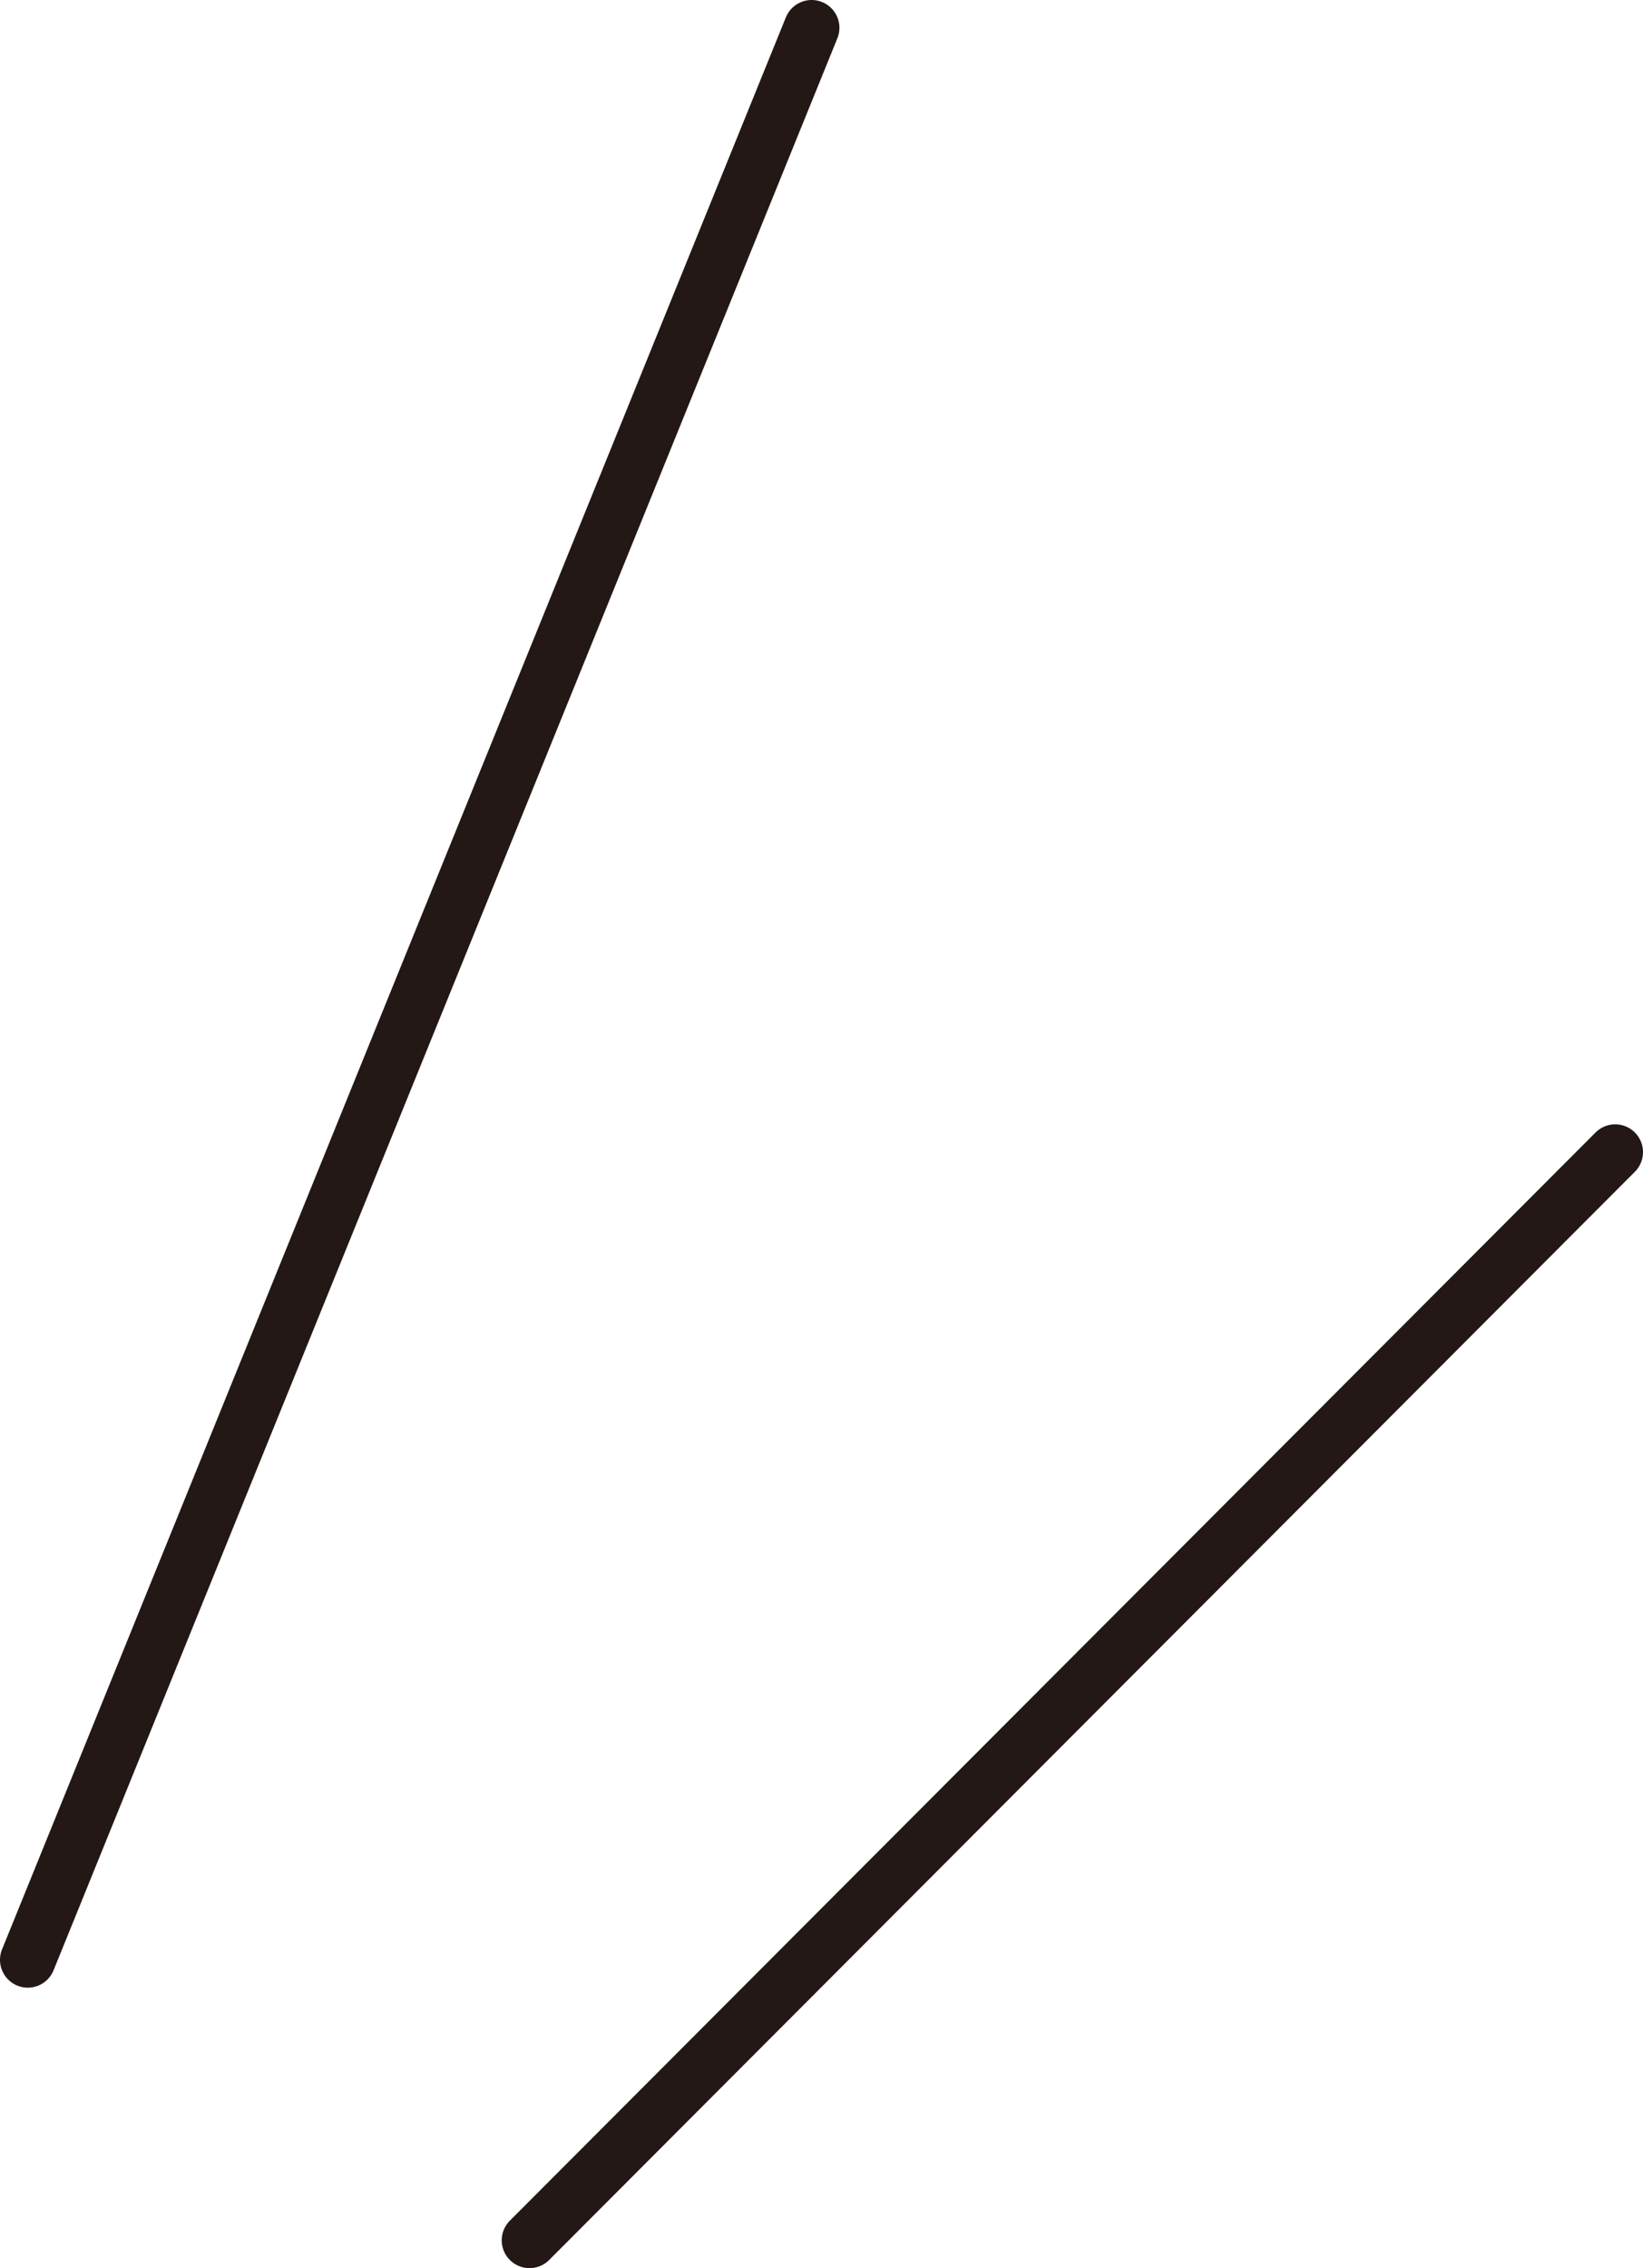
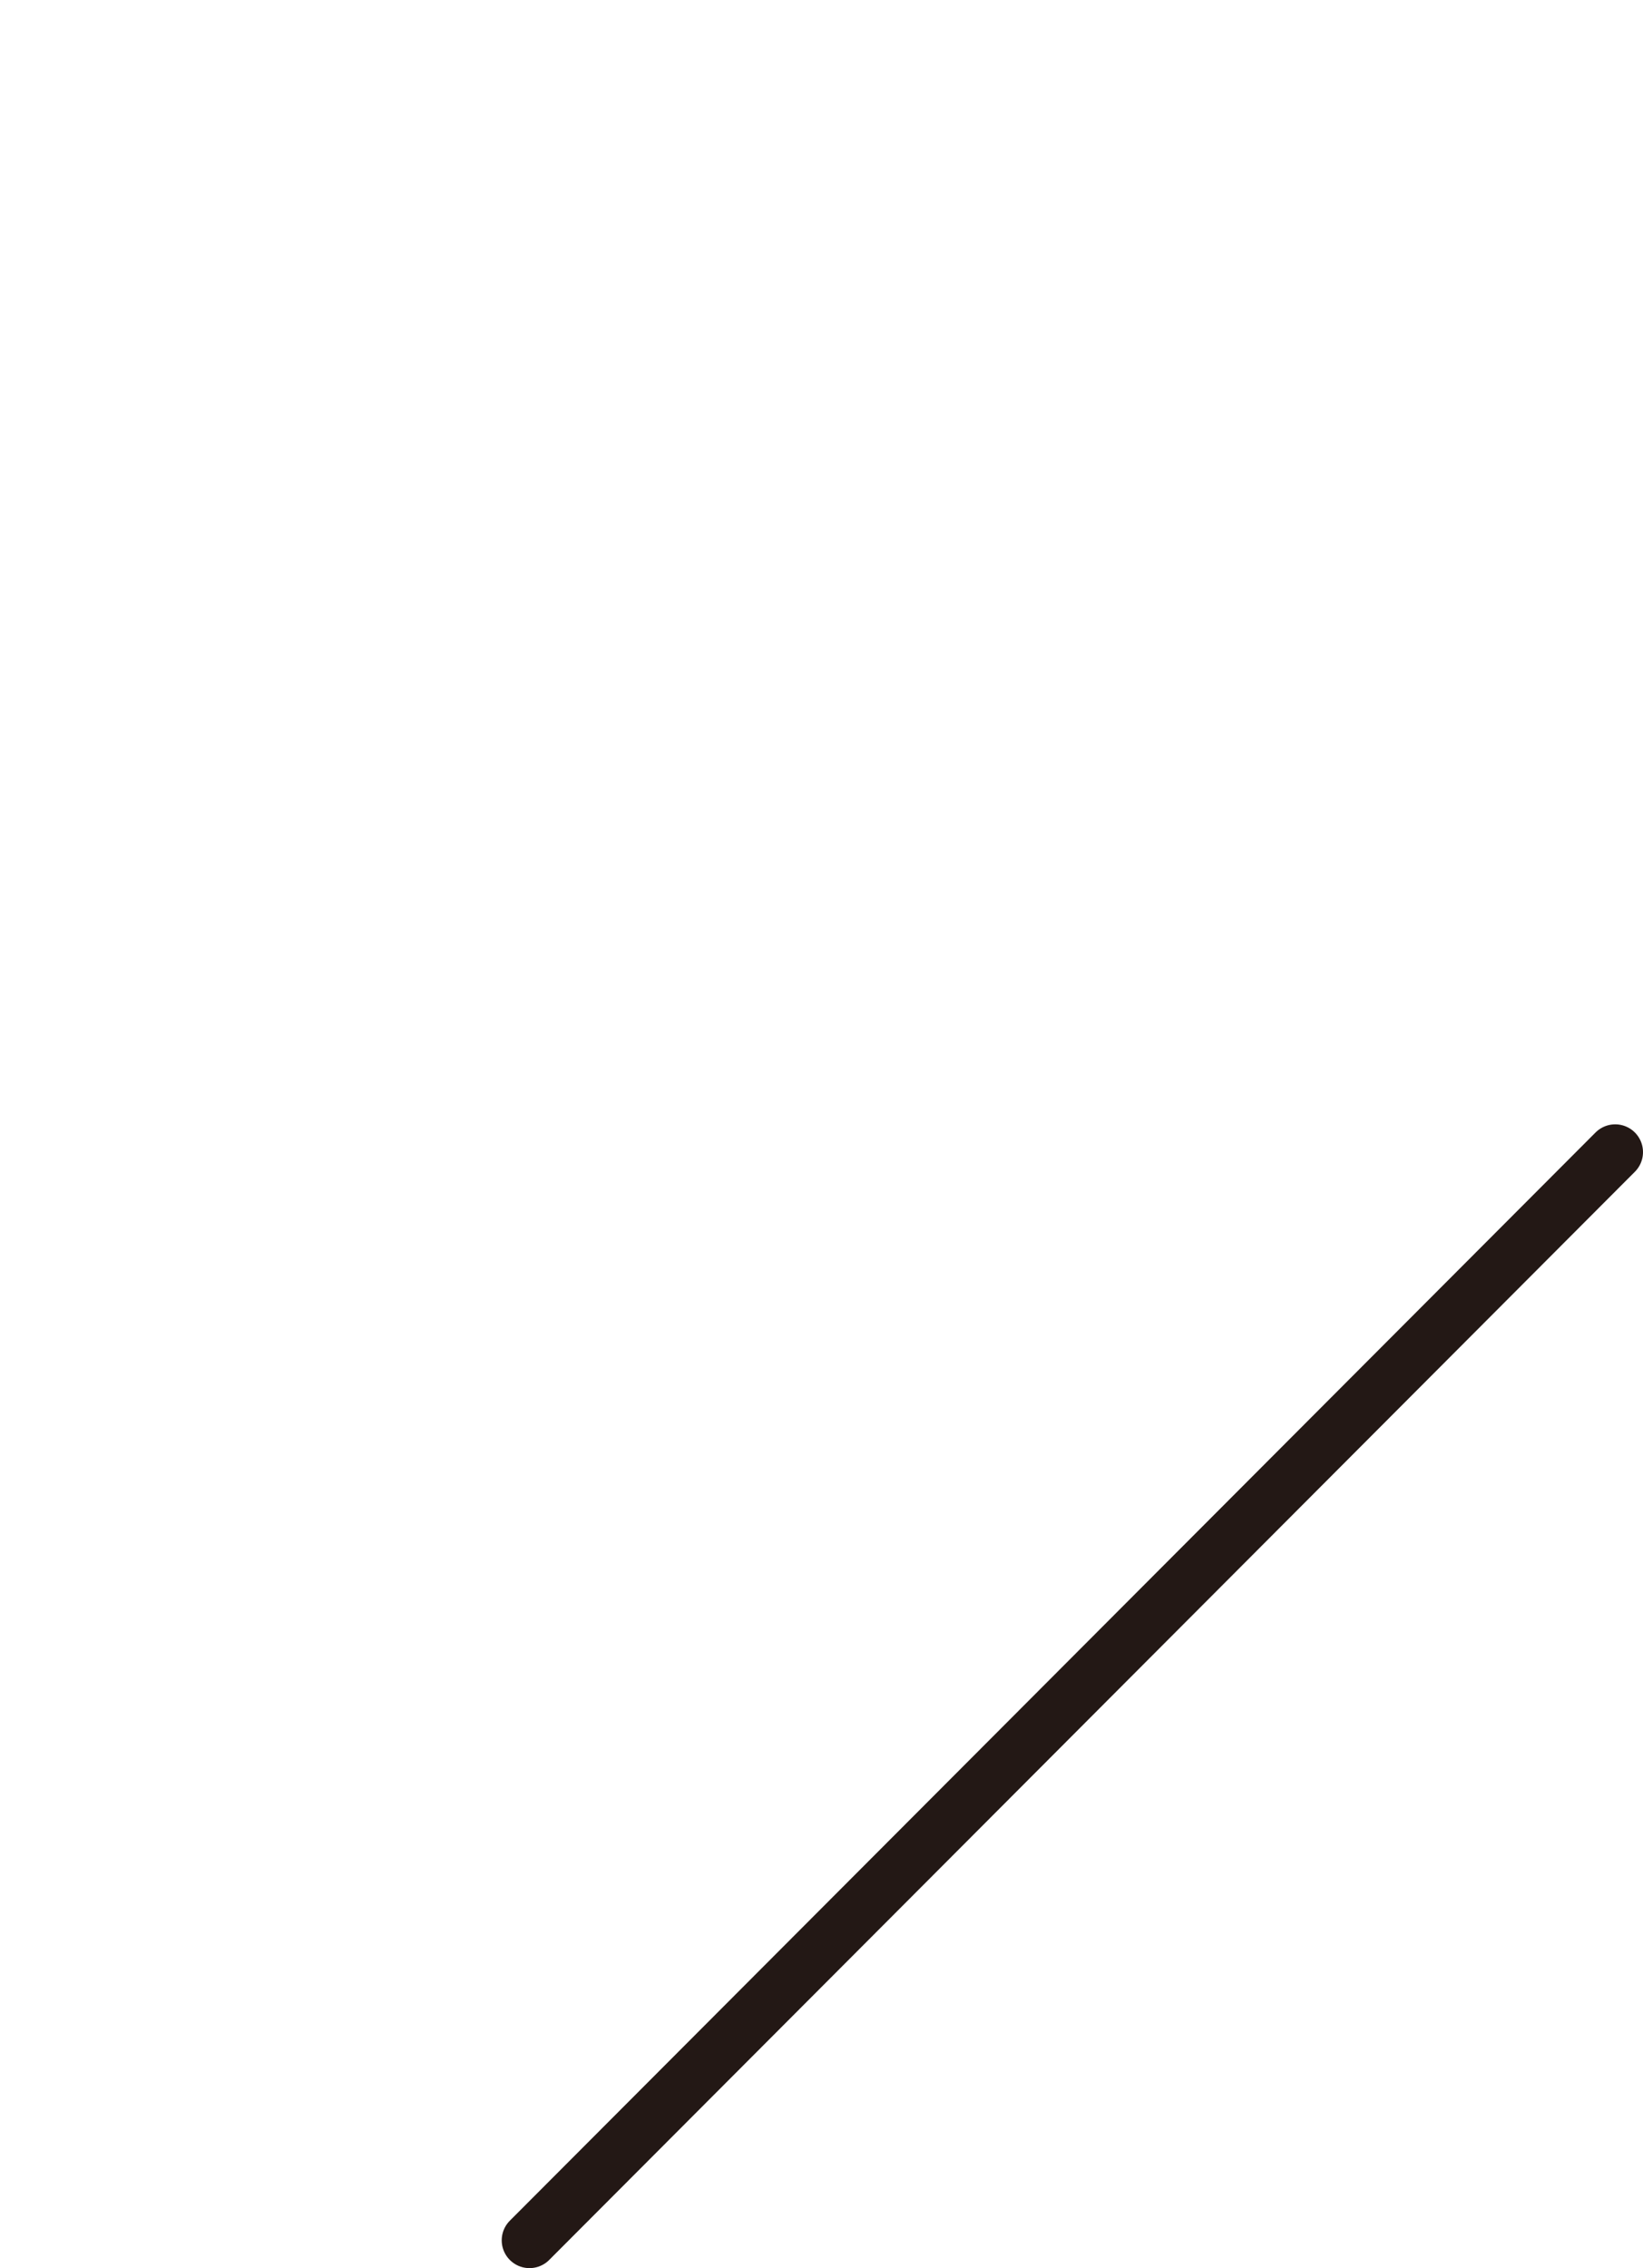
<svg xmlns="http://www.w3.org/2000/svg" viewBox="0 0 59.11 81.6">
  <defs>
    <style>.cls-1{fill:none;stroke:#231815;stroke-linecap:round;stroke-miterlimit:10;stroke-width:2px;}</style>
  </defs>
  <g id="レイヤー_2" data-name="レイヤー 2">
-     <line class="cls-1" x1="1" y1="70.51" x2="29.2" y2="1" />
    <line class="cls-1" x1="19.05" y1="80.6" x2="58.11" y2="41.45" />
  </g>
</svg>